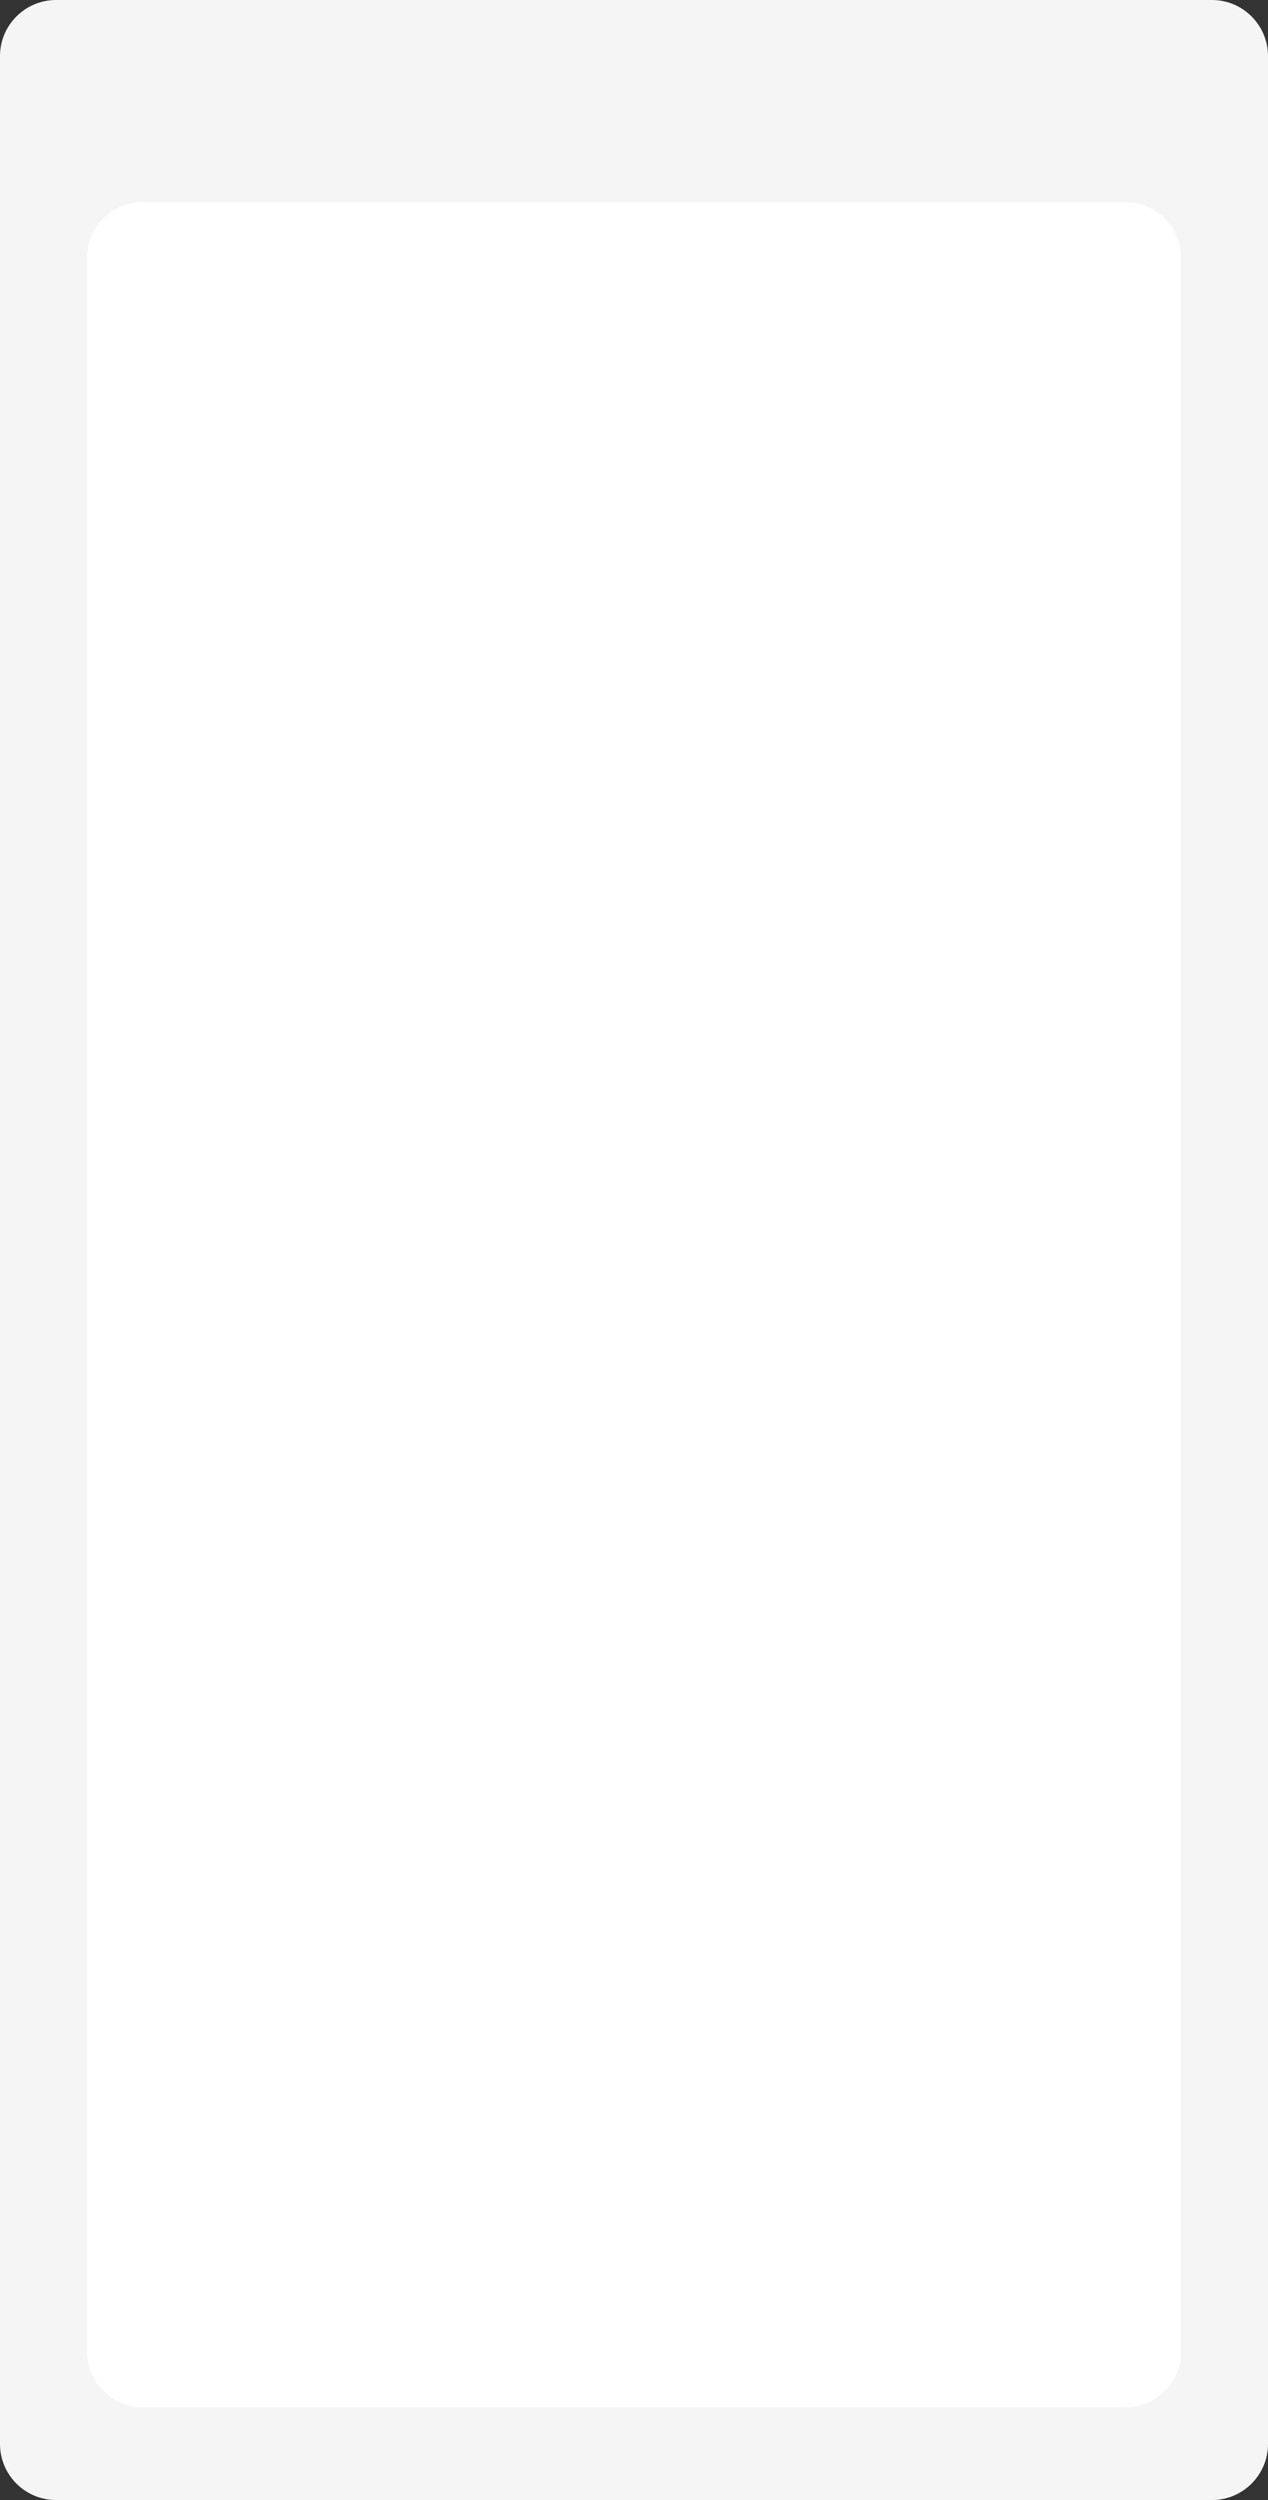
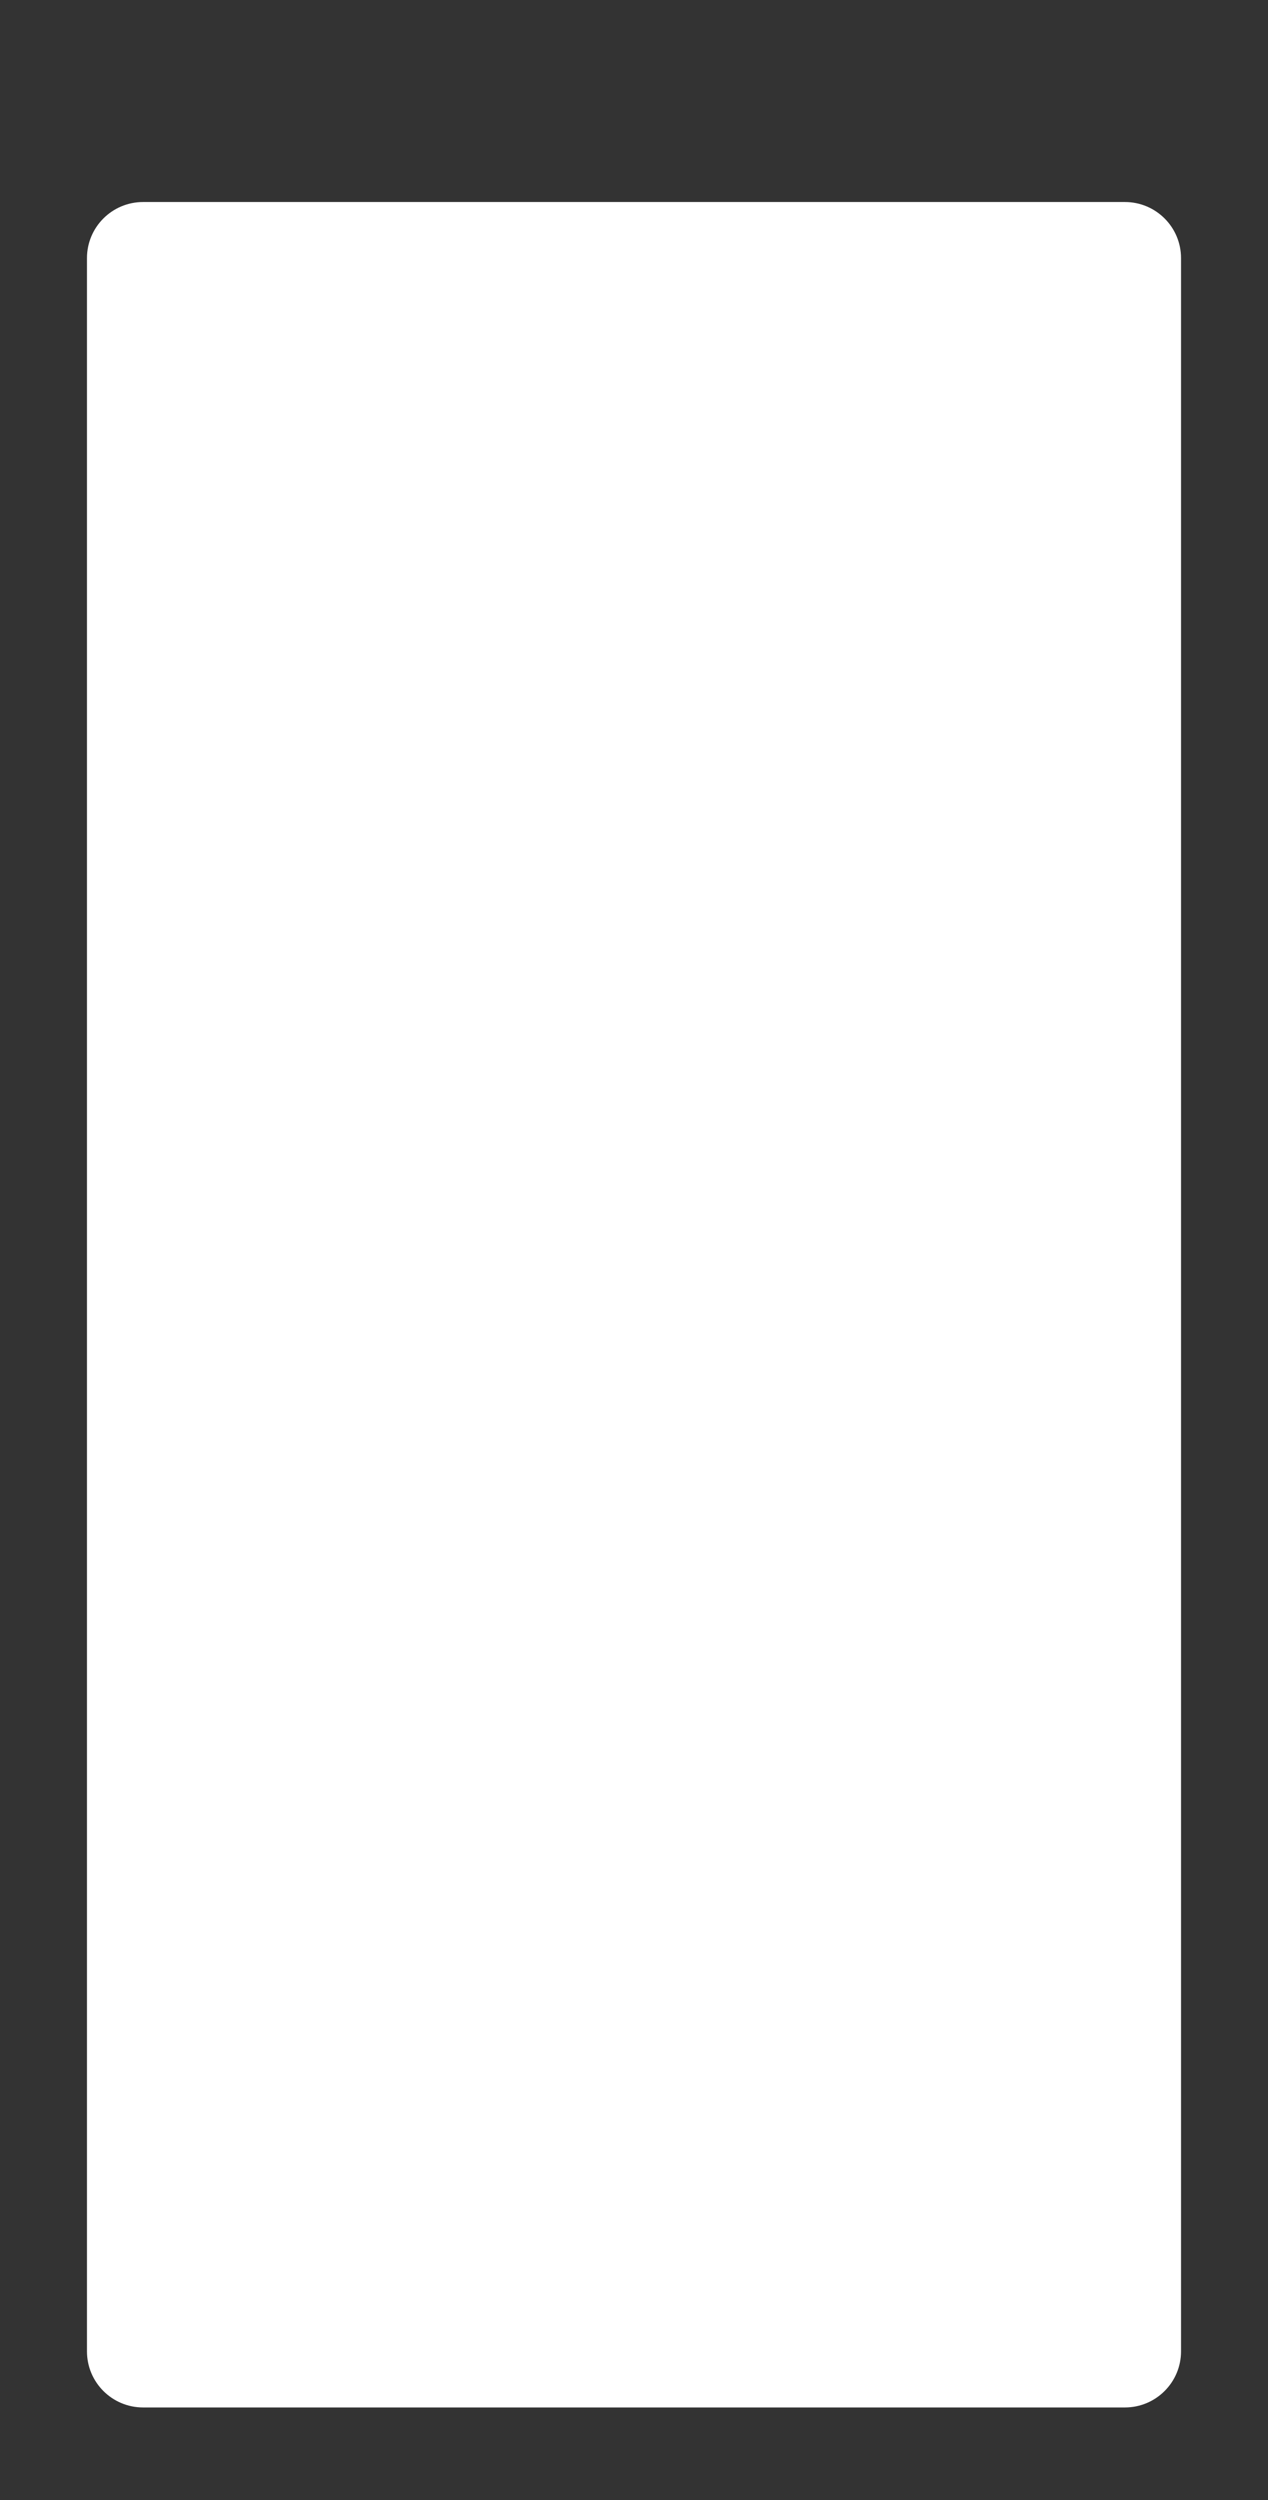
<svg xmlns="http://www.w3.org/2000/svg" width="452" height="891" viewBox="0 0 452 891" fill="none">
  <rect x="0" y="0" width="452" height="891" fill="#333333" stroke="none" />
-   <path d="M0 20C0 8.954 8.954 0 20 0H432C443.046 0 452 8.954 452 20V871C452 882.046 443.046 891 432 891H20C8.954 891 0 882.046 0 871V20Z" fill="#F5F5F5" />
  <path d="M31 92C31 80.954 39.954 72 51 72H401C412.046 72 421 80.954 421 92V838C421 849.046 412.046 858 401 858H51C39.954 858 31 849.046 31 838V92Z" fill="white" />
</svg>